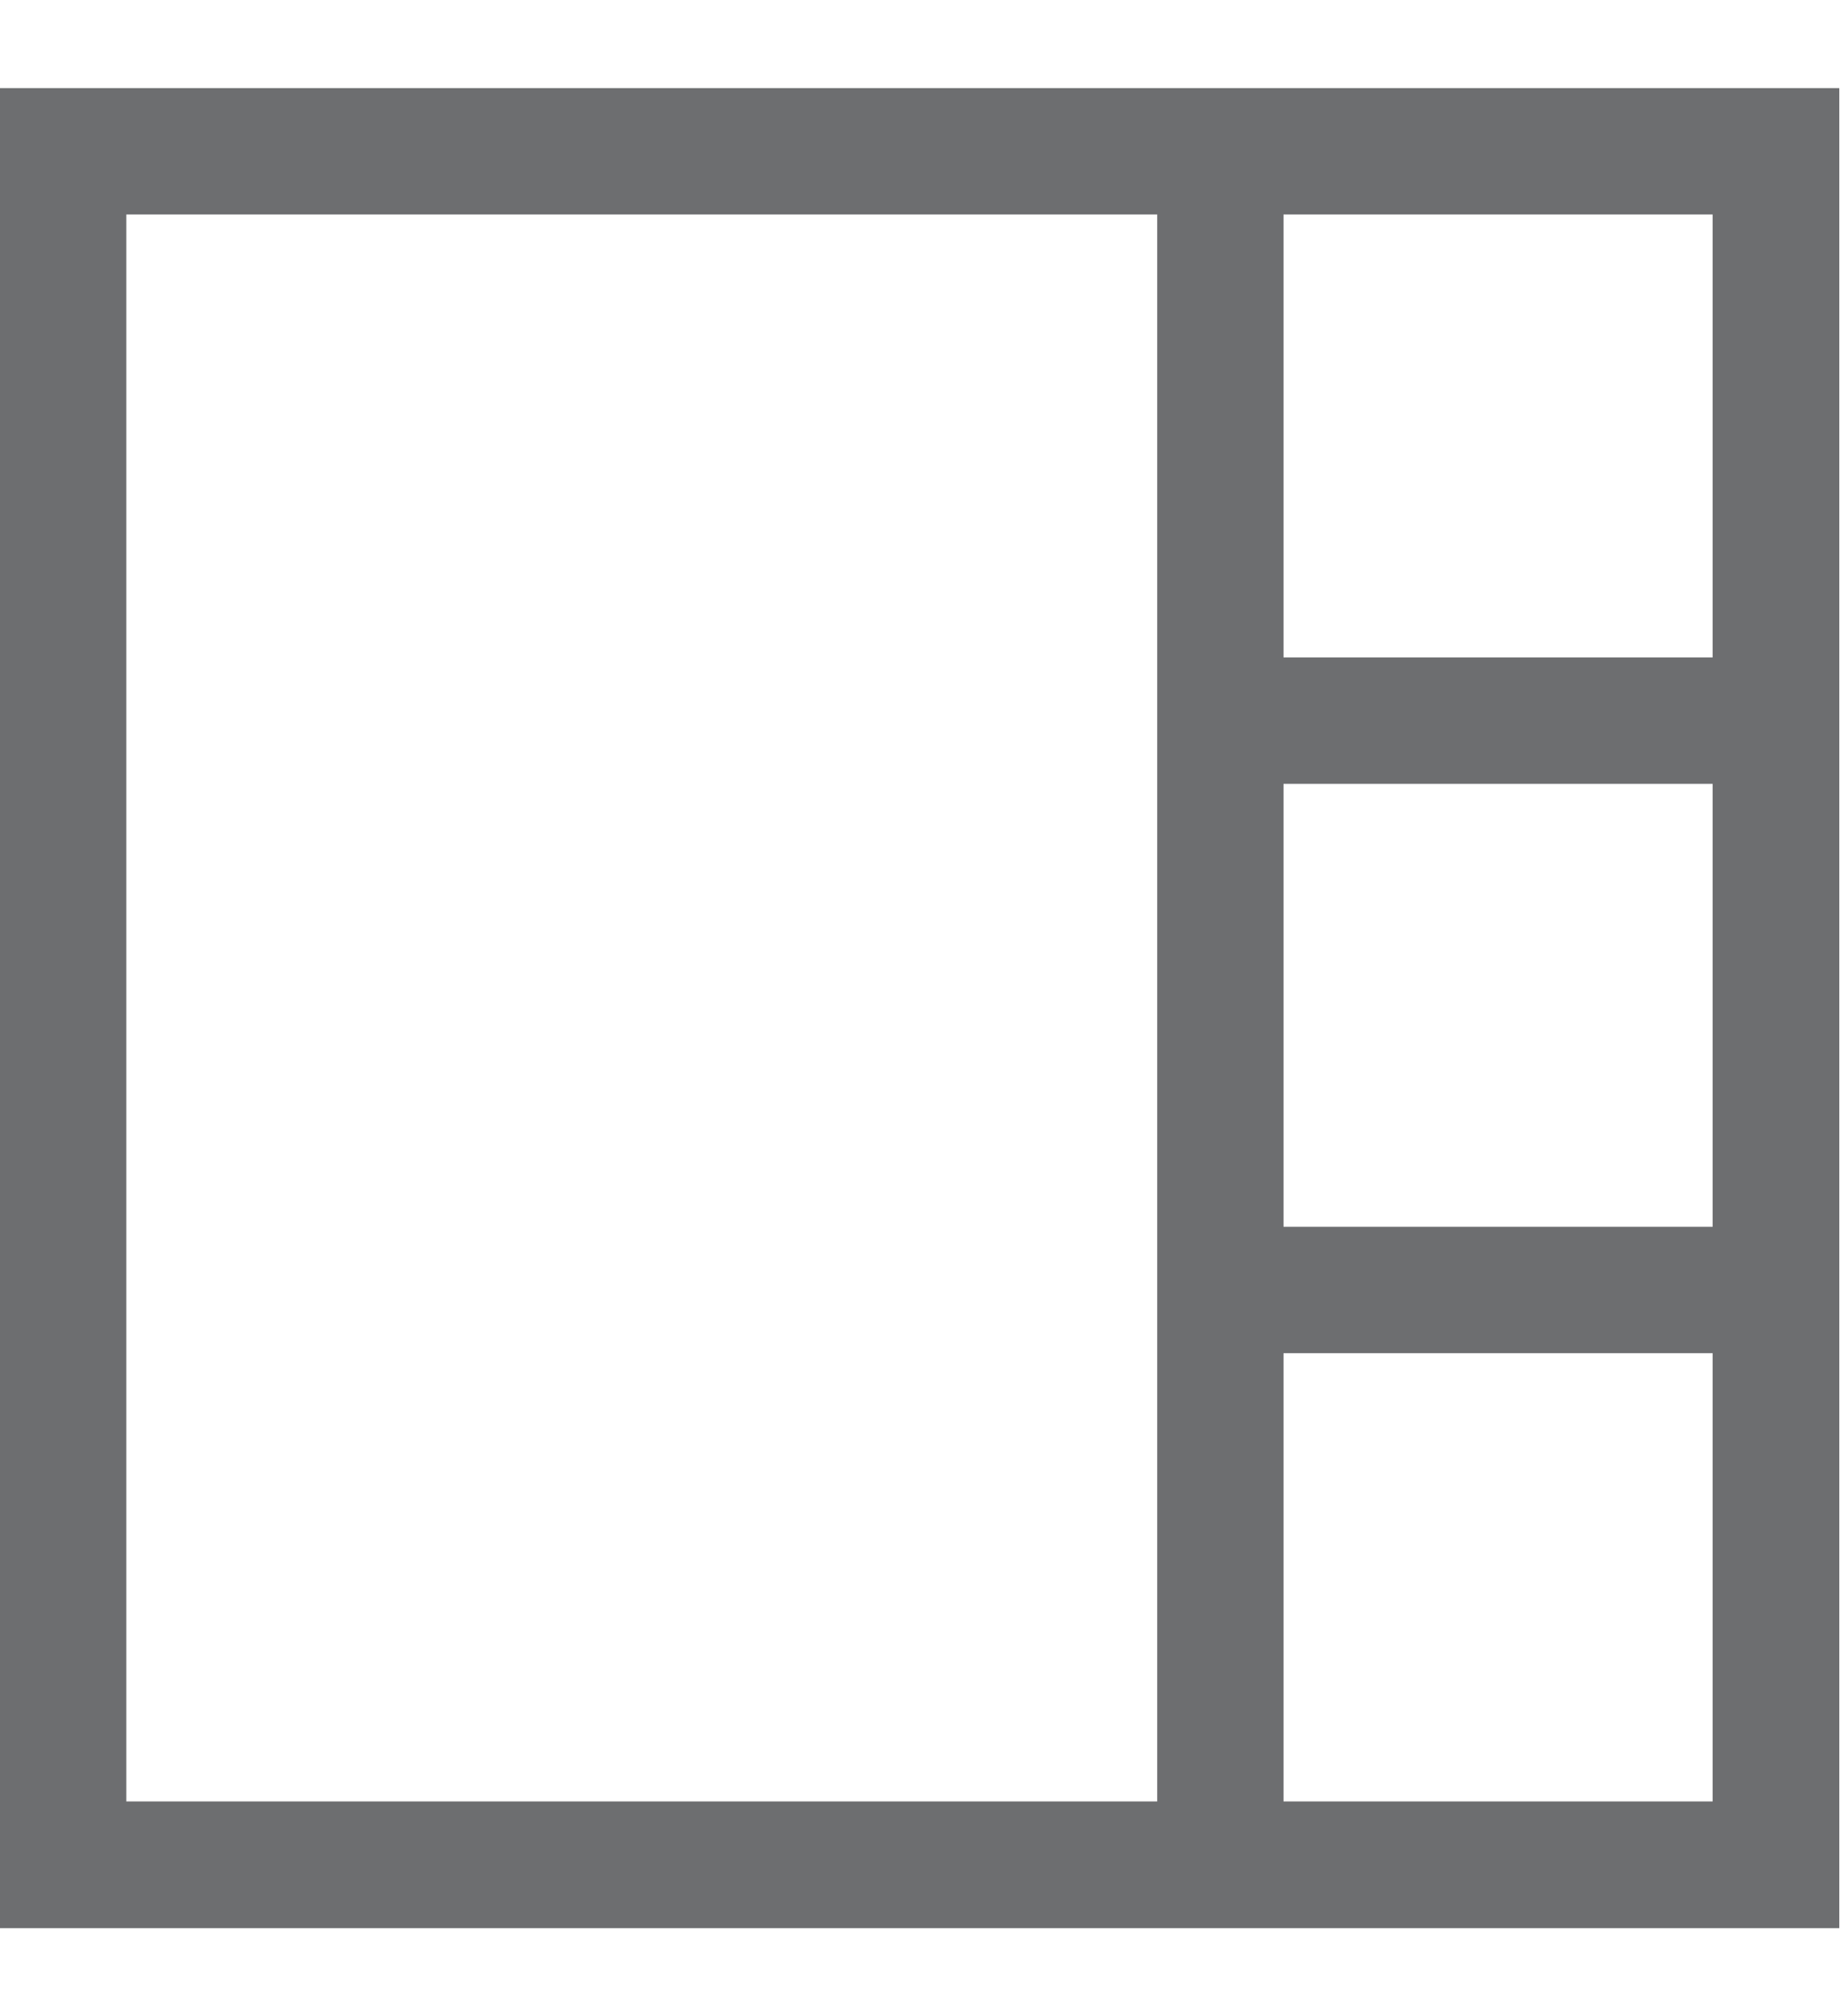
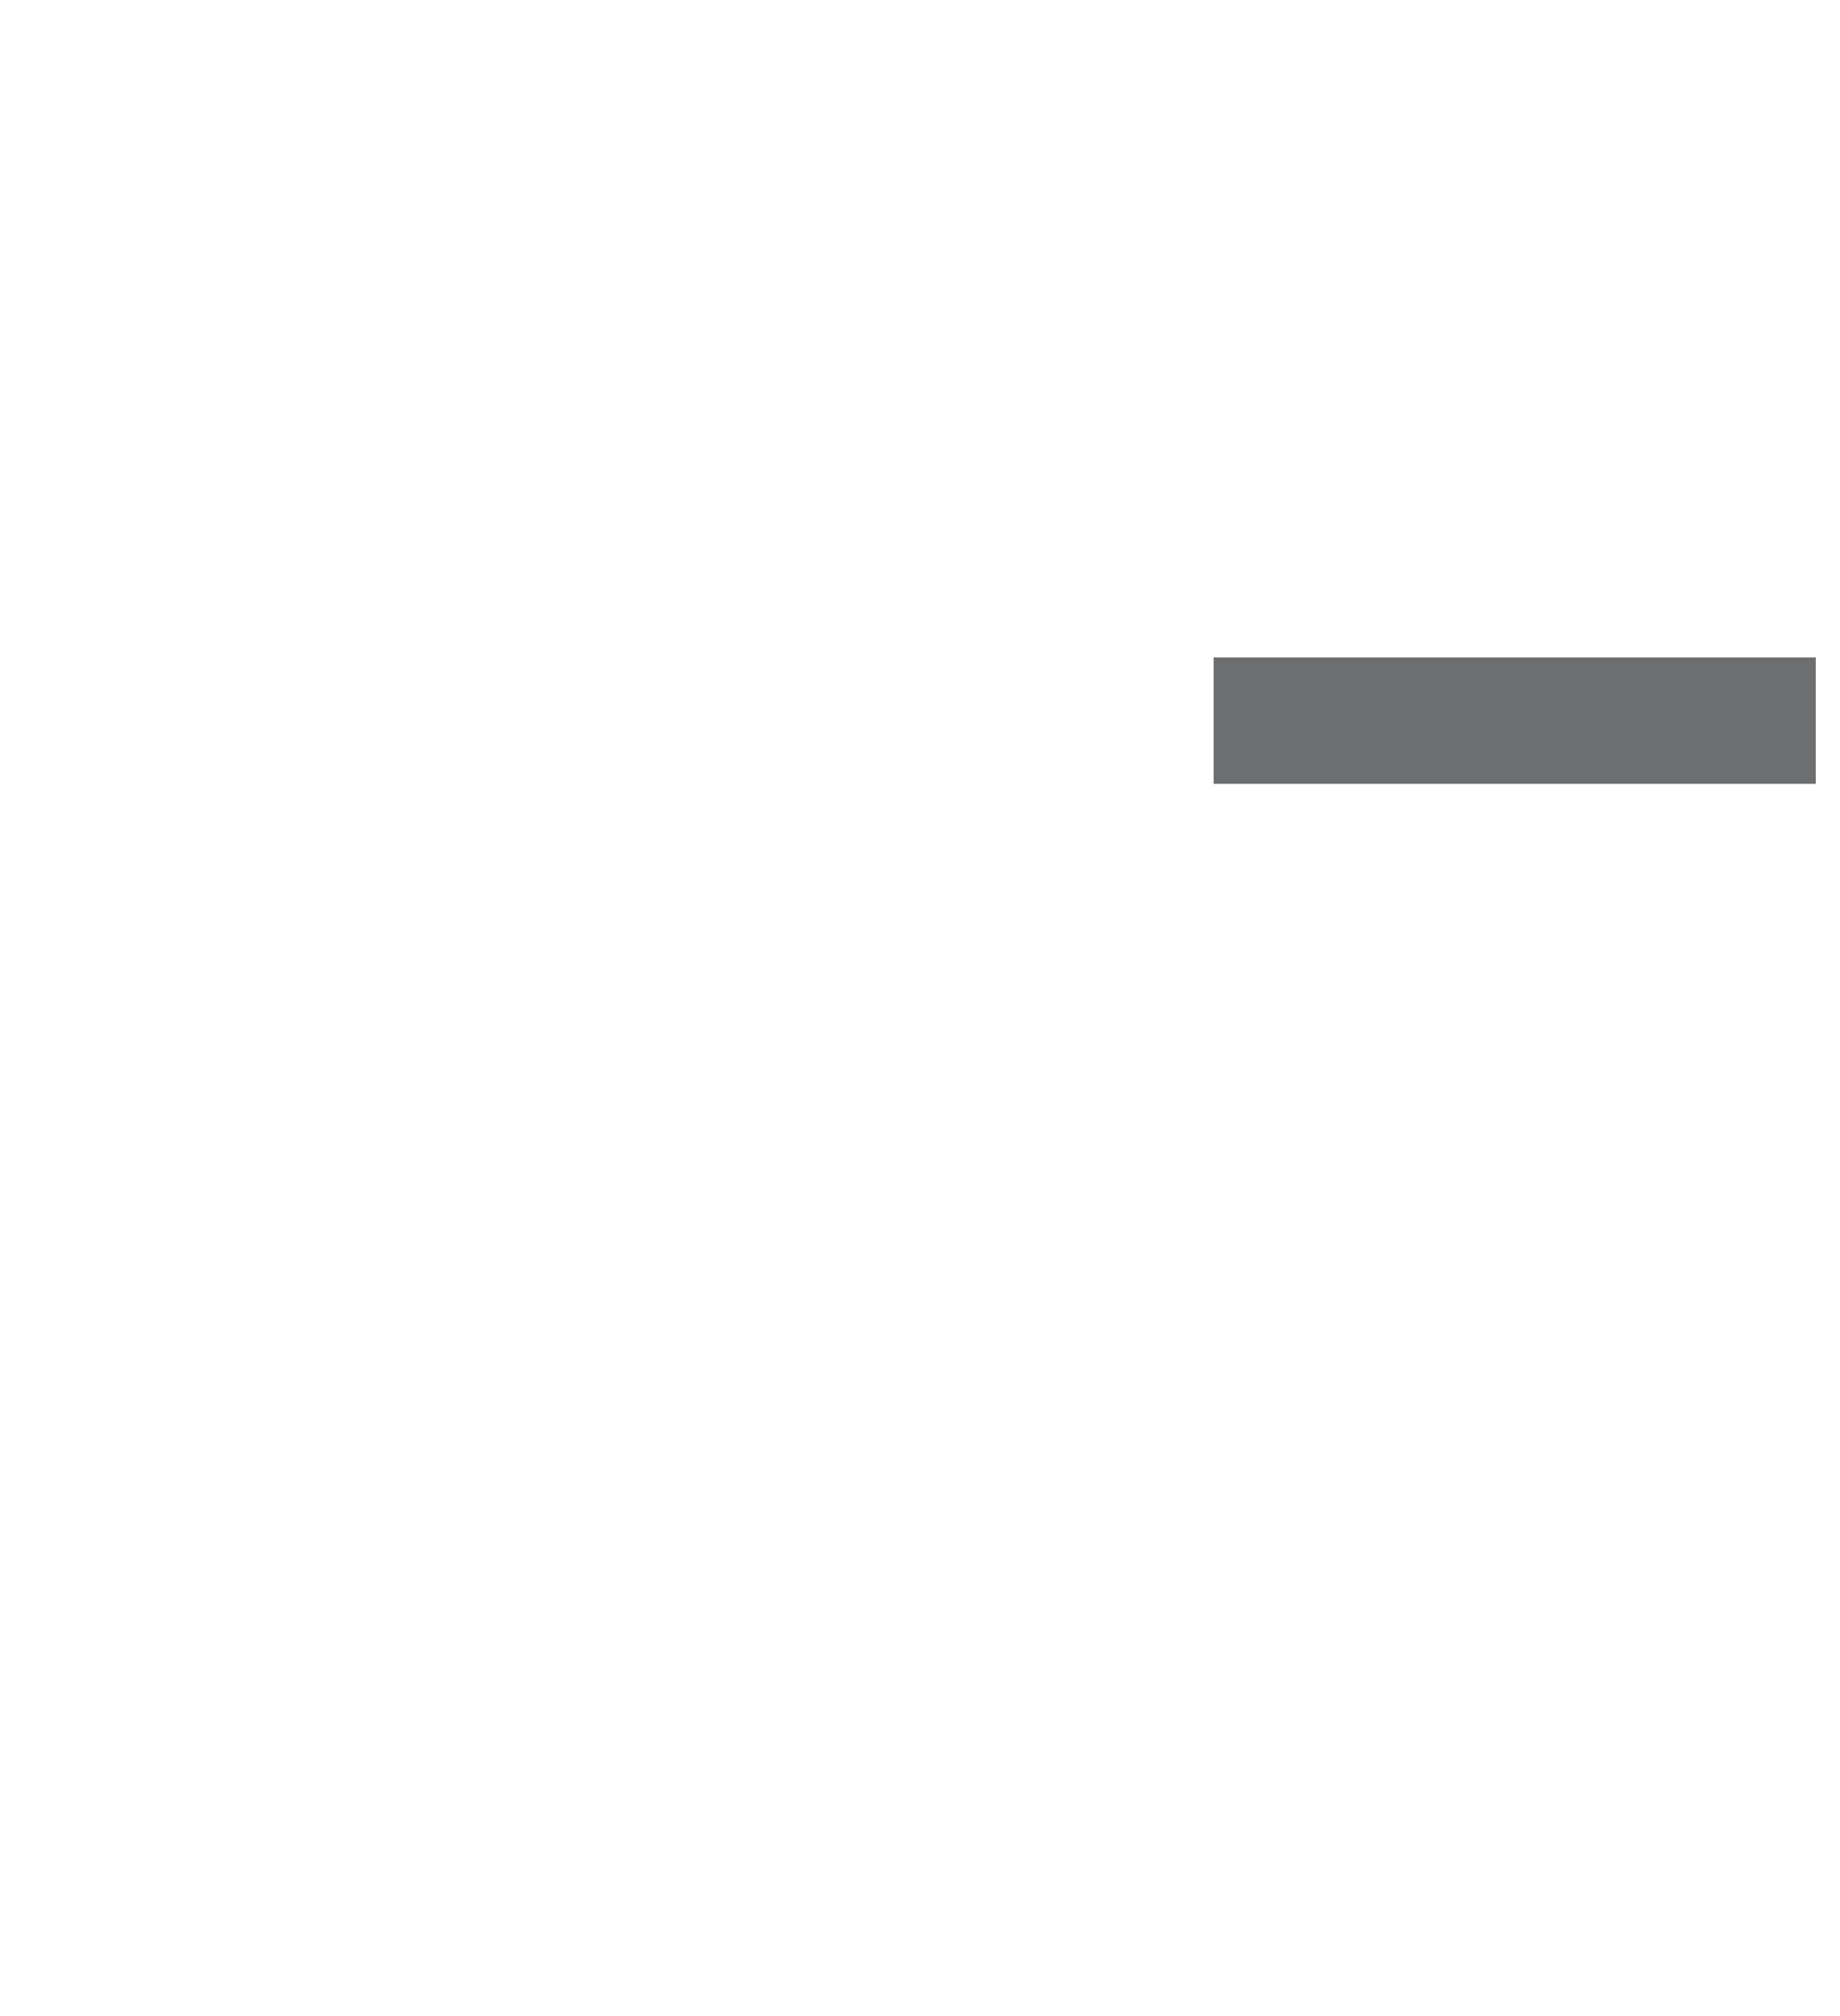
<svg xmlns="http://www.w3.org/2000/svg" id="Layer_1" data-name="Layer 1" viewBox="0 0 52.44 57.44">
  <defs>
    <style>.cls-1{fill:#6d6e70;}</style>
  </defs>
-   <path class="cls-1" d="M52.42,54.93H0V2.51H52.42ZM3.6,51.32H48.81V6.11H3.6Z" />
-   <rect class="cls-1" x="32.98" y="3.56" width="3.6" height="50.53" />
  <rect class="cls-1" x="34.59" y="18.73" width="17.16" height="3.6" />
-   <rect class="cls-1" x="34.59" y="34.95" width="17.16" height="3.6" />
</svg>